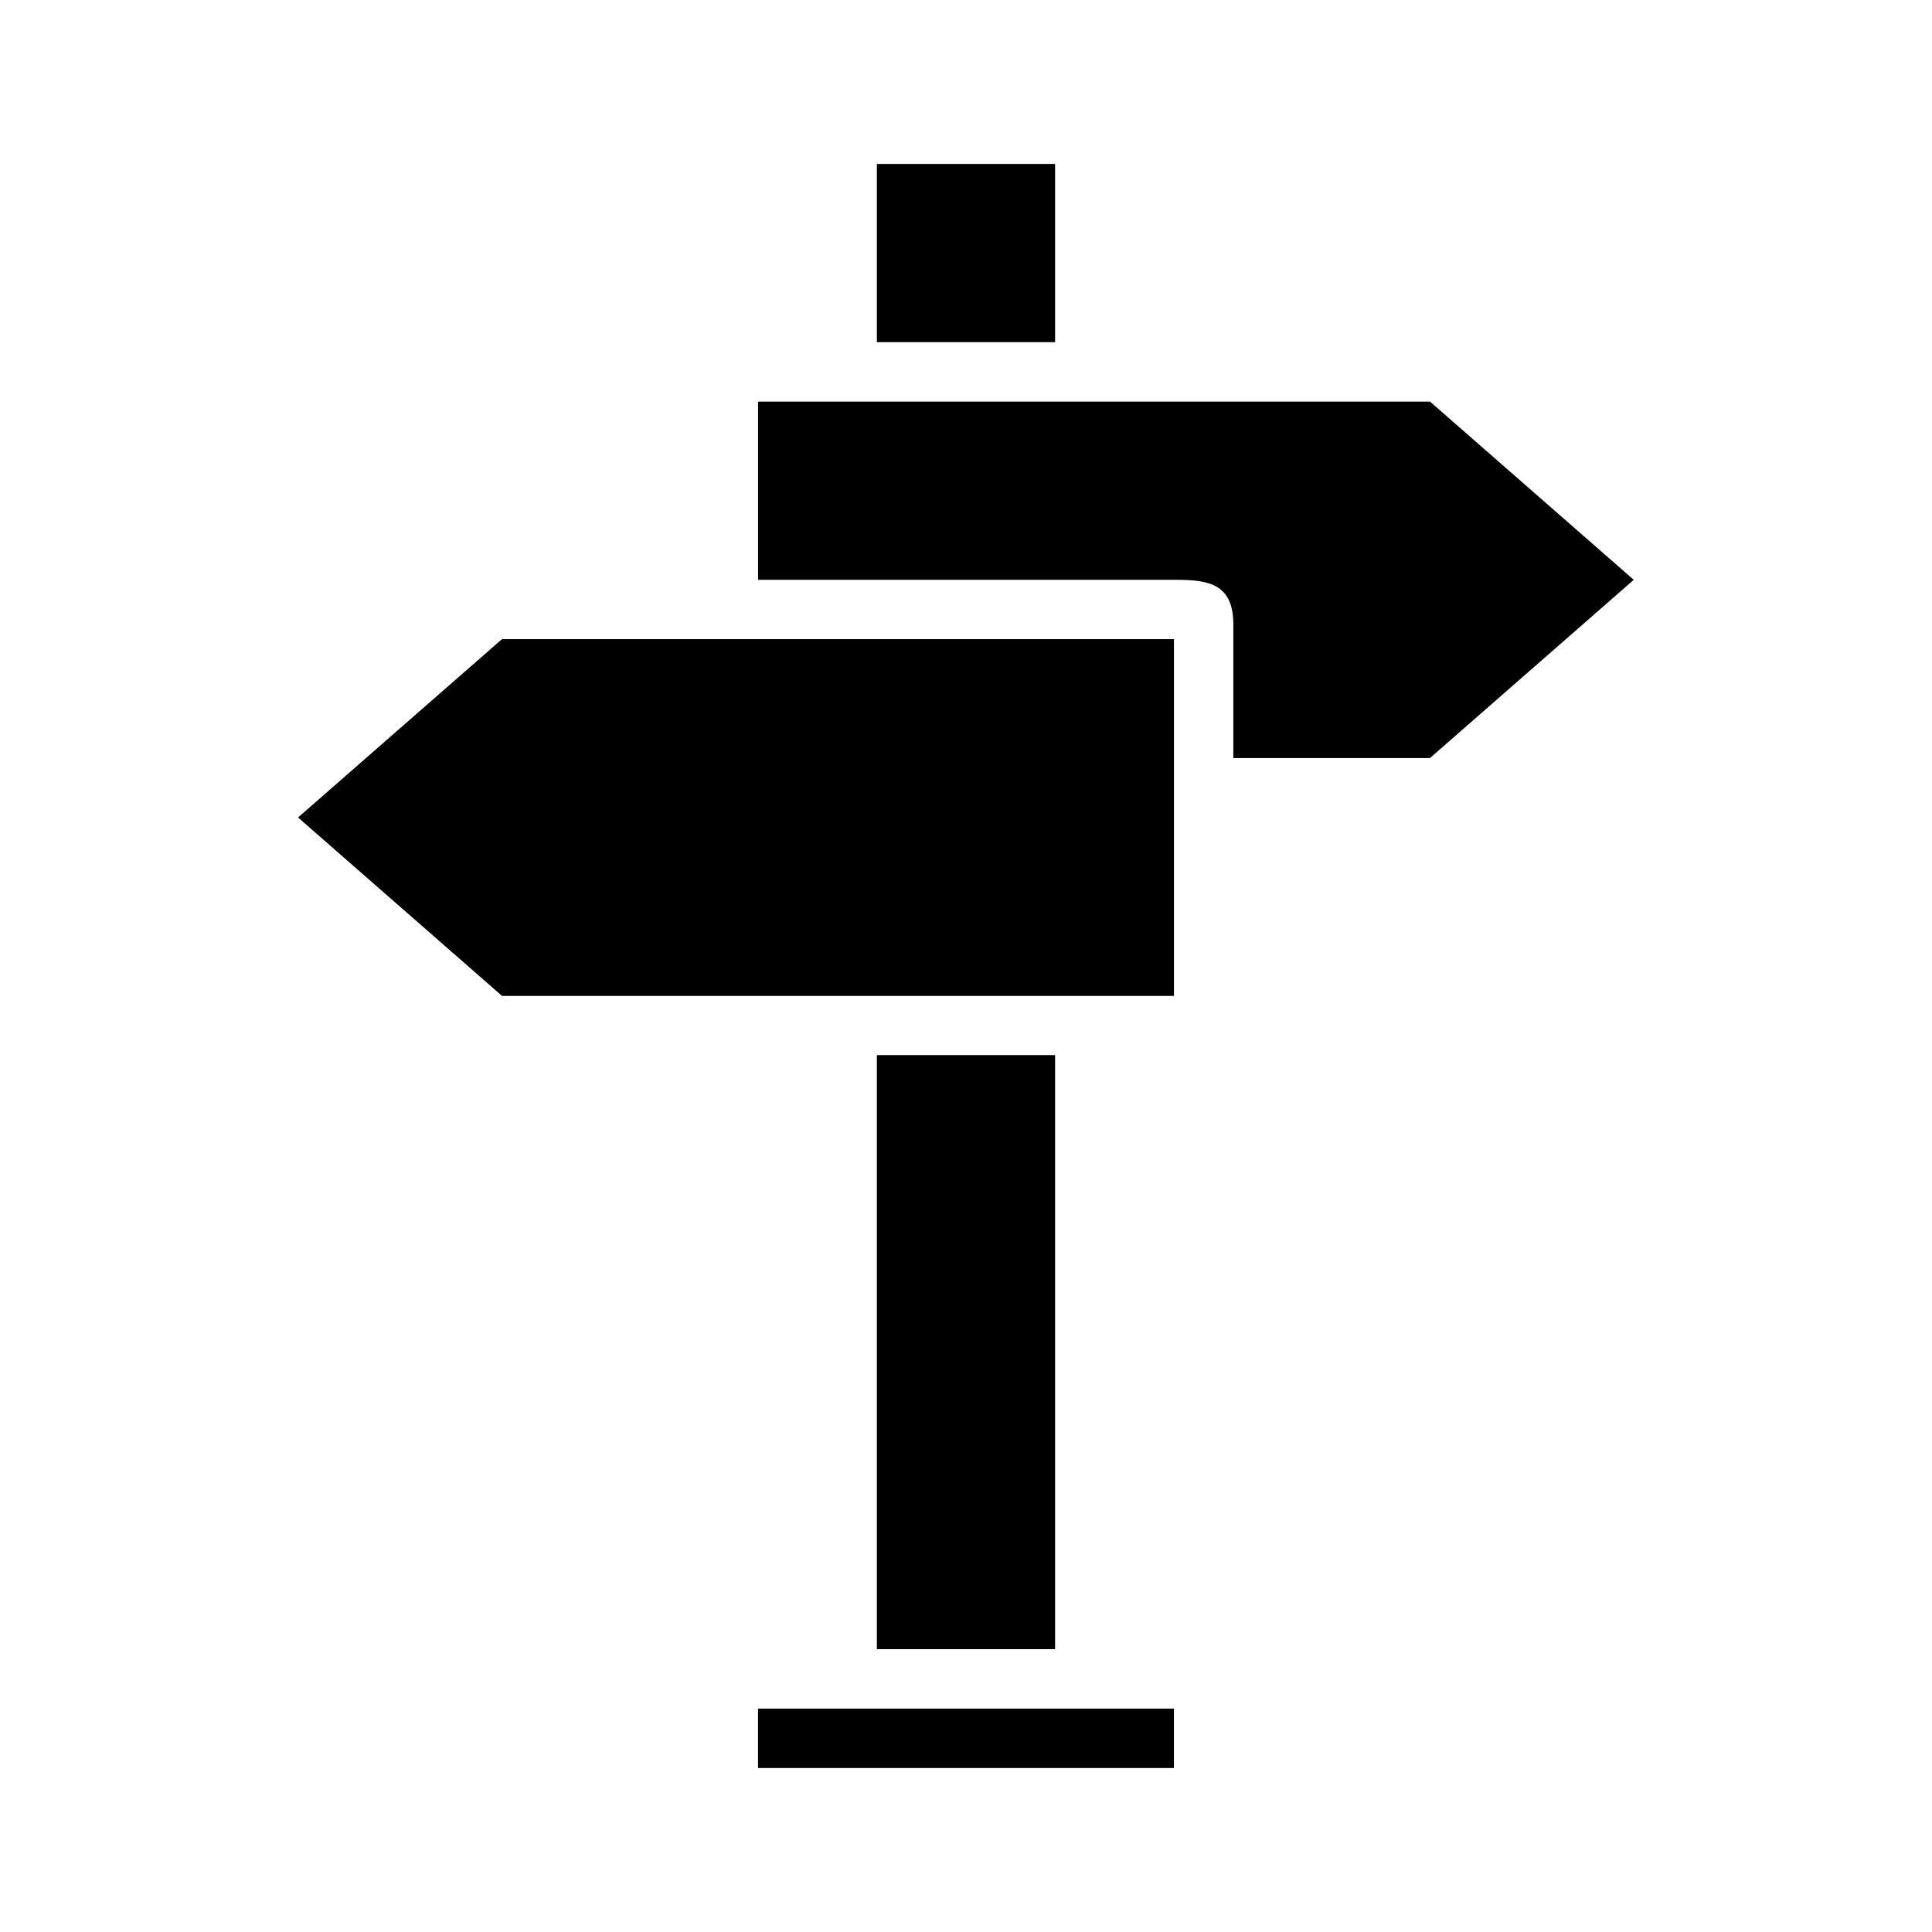
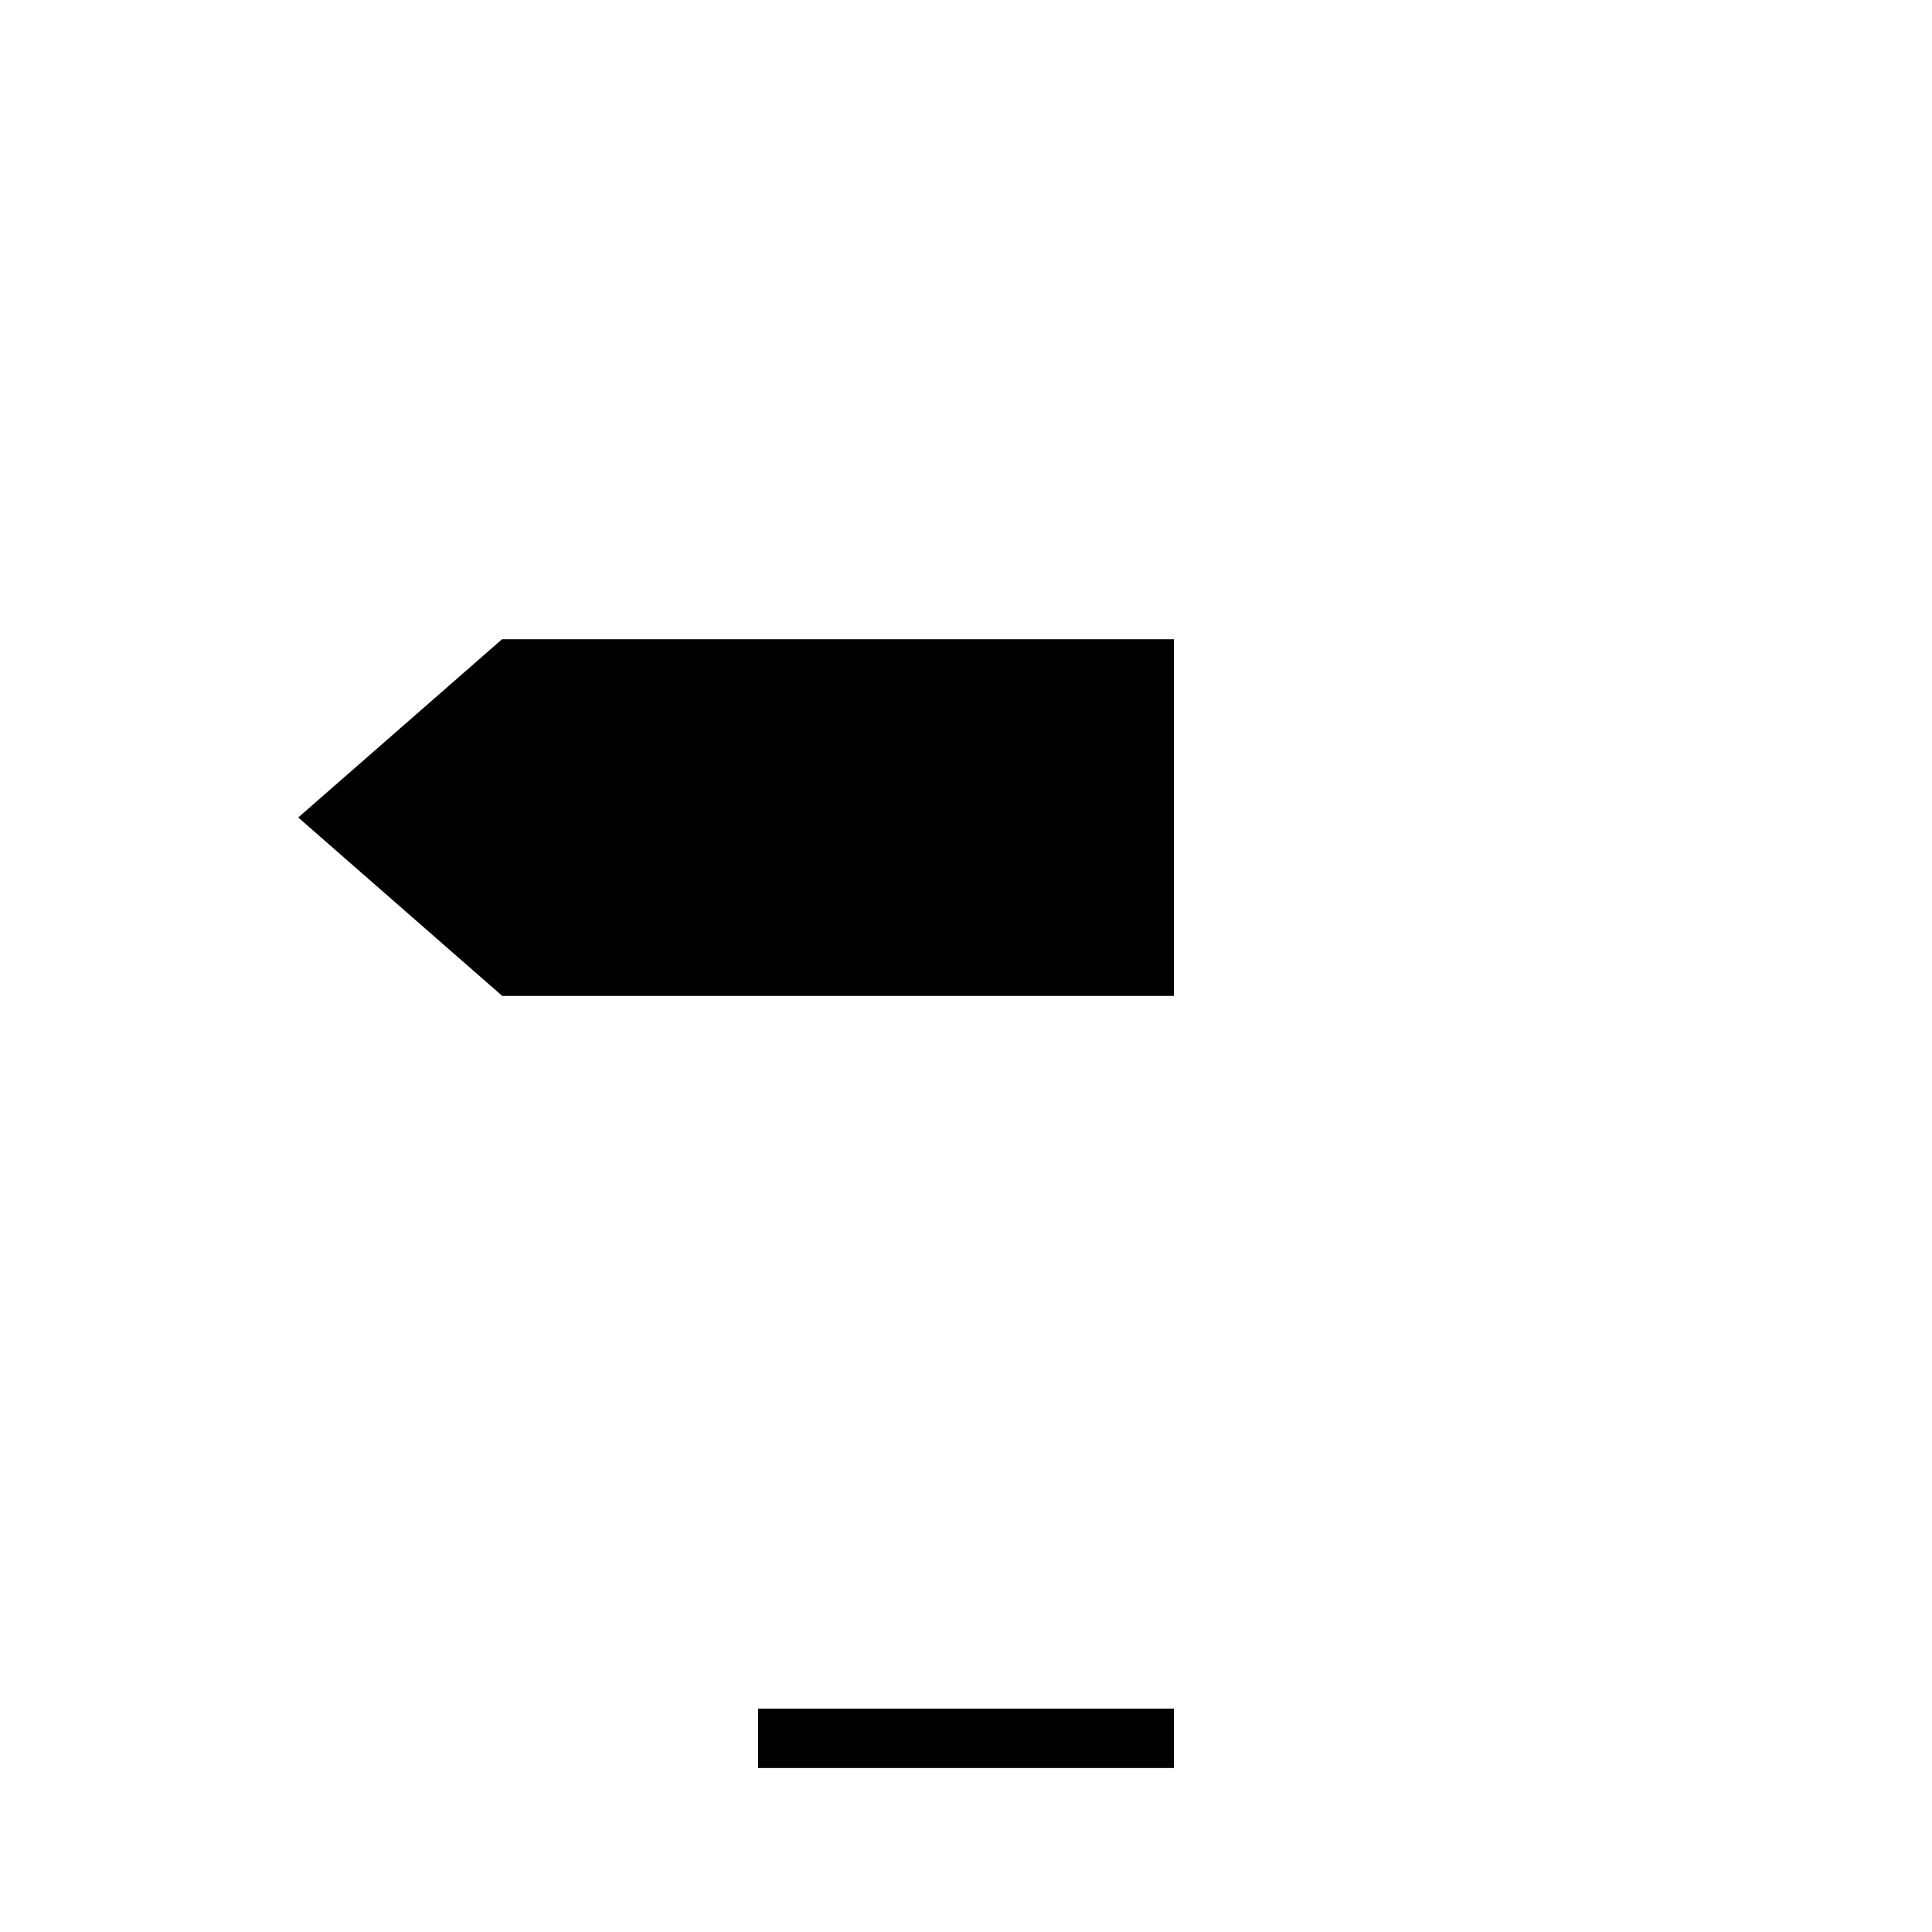
<svg xmlns="http://www.w3.org/2000/svg" fill="#000000" width="800px" height="800px" version="1.1" viewBox="144 144 512 512">
  <g>
-     <path d="m376.38 423.61h47.23v157.44h-47.23z" />
-     <path d="m376.38 187.45h47.23v47.23h-47.23z" />
-     <path d="m576.96 297.66-54.004 47.23h-52.109v-35.344c0-10.629-6.219-11.887-15.113-11.887h-110.84v-47.234h178.07z" />
    <path d="m344.89 596.8h110.21v15.742h-110.21z" />
    <path d="m455.1 313.41v94.465h-178.06l-54.004-47.234 54.004-47.23z" />
-     <path d="m455.1 313.41v94.465h-178.06l-54.004-47.234 54.004-47.23z" />
+     <path d="m455.1 313.41v94.465h-178.06z" />
  </g>
</svg>